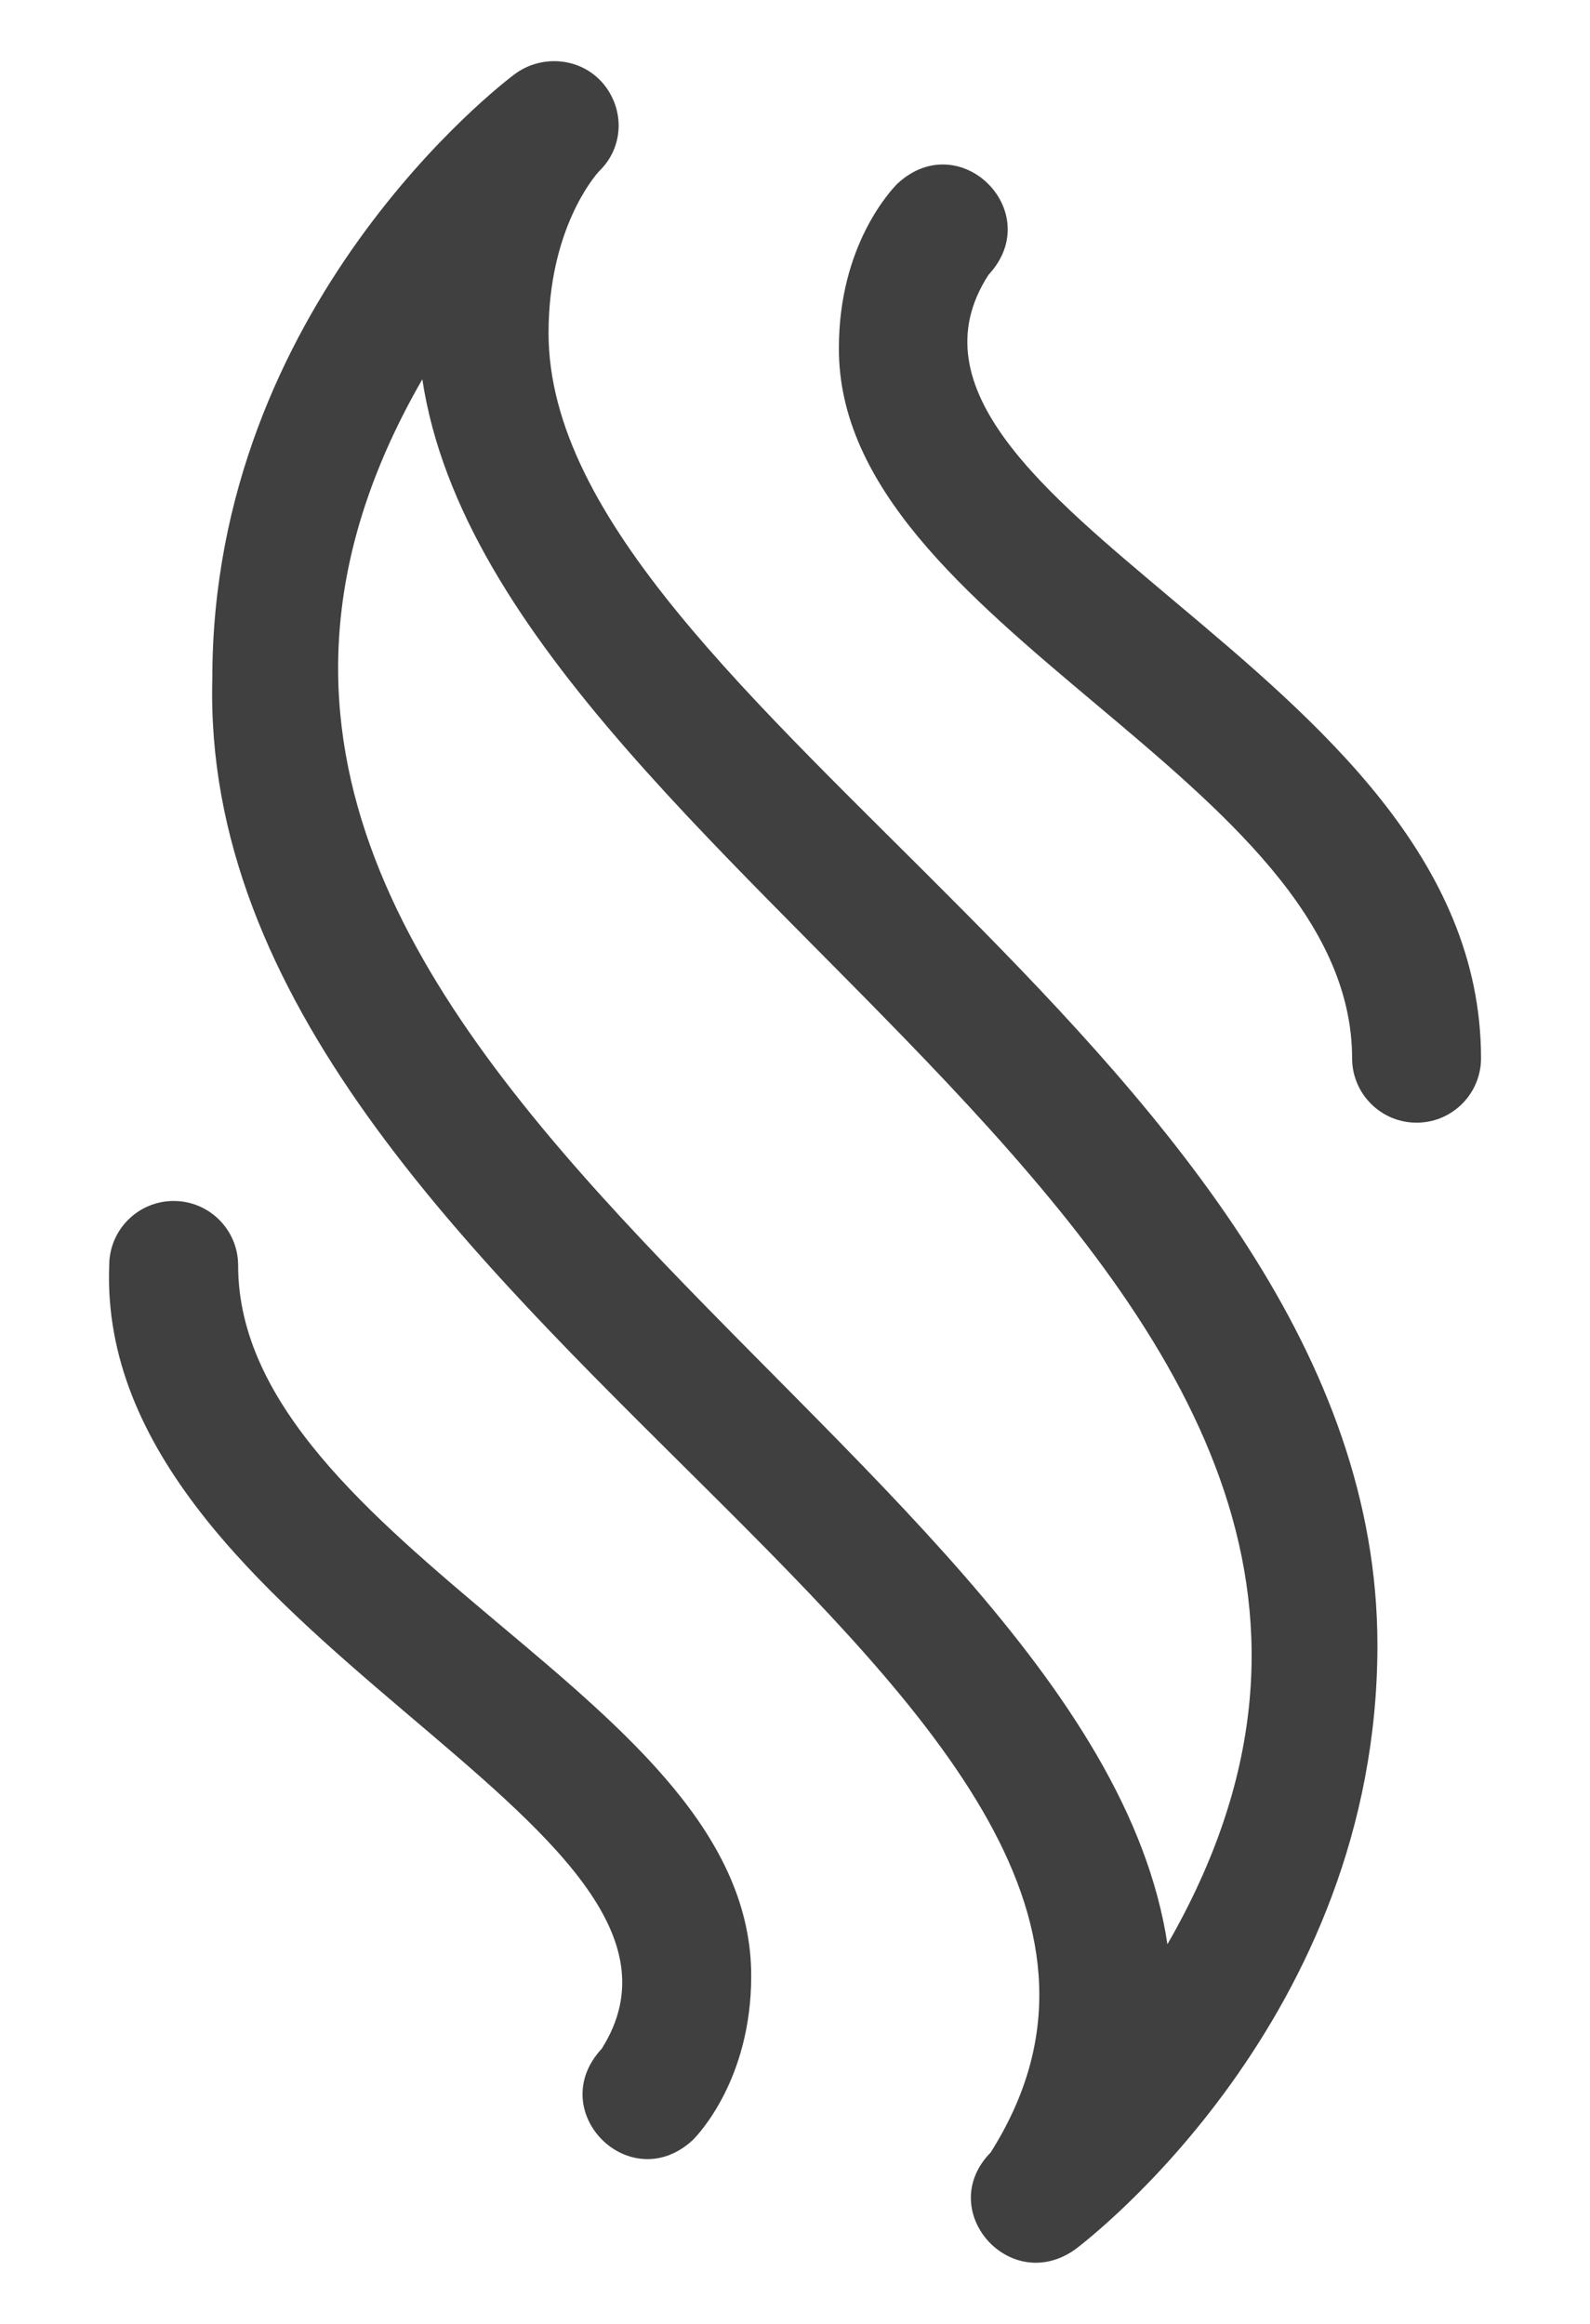
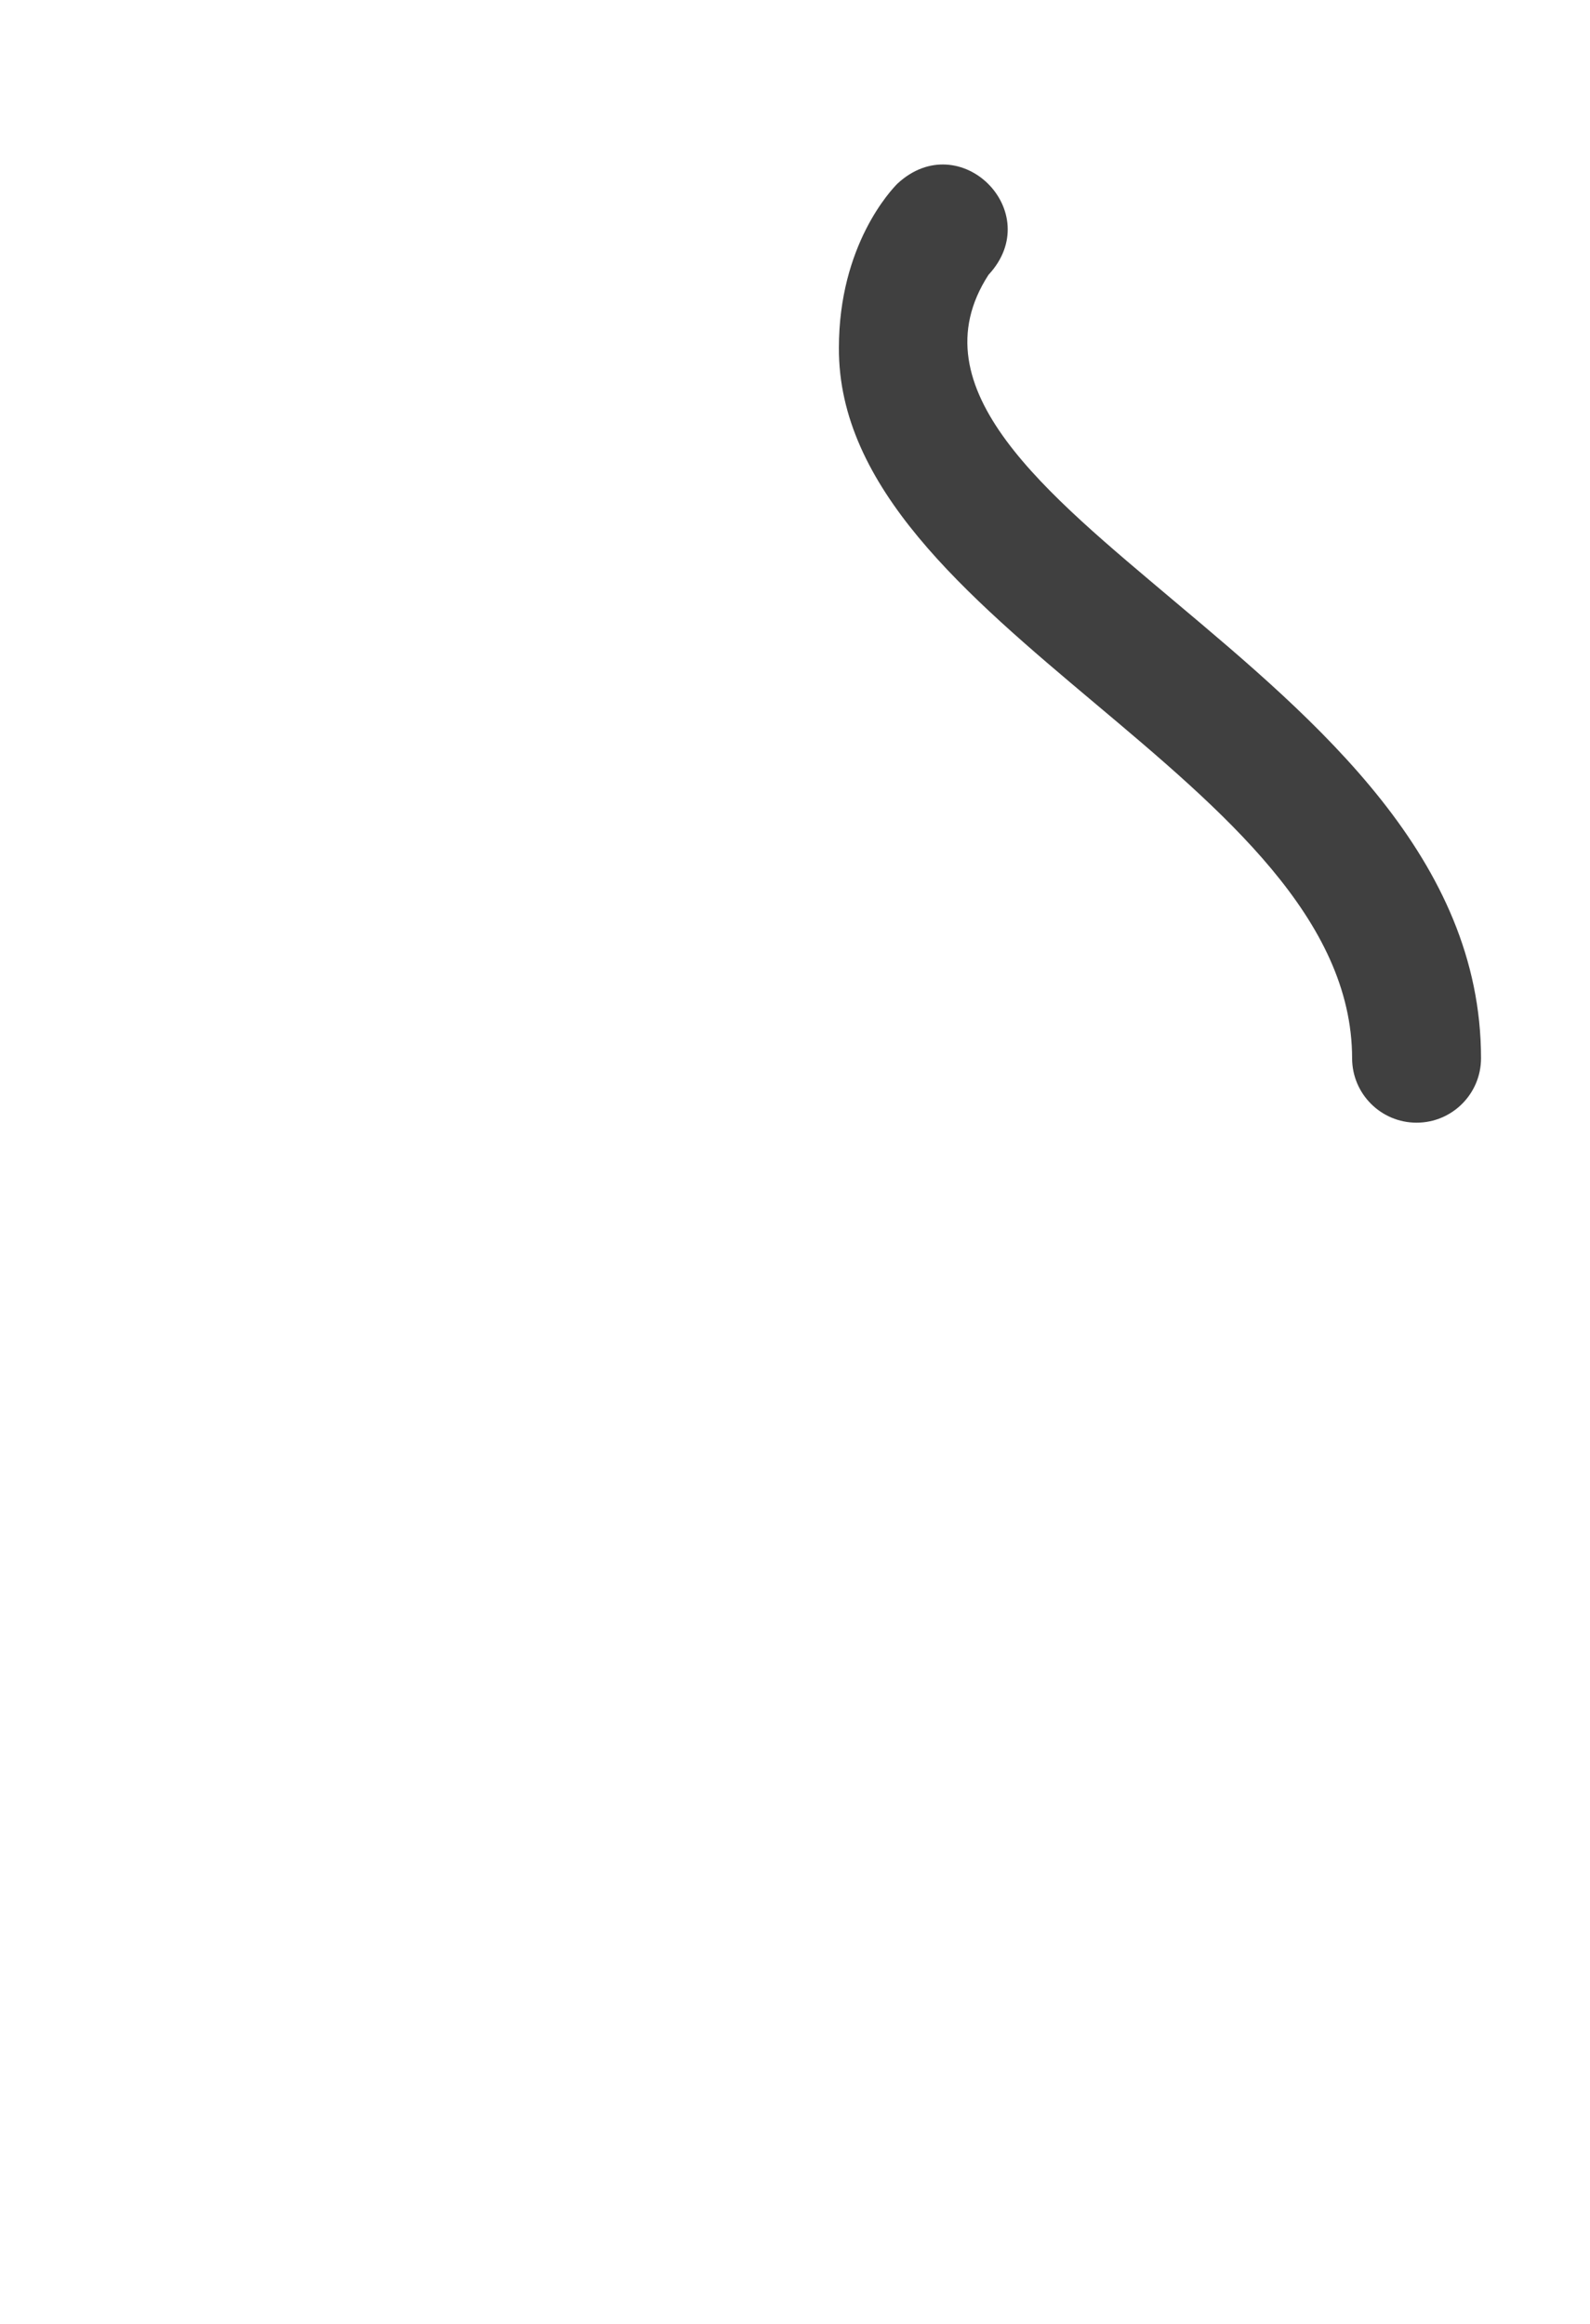
<svg xmlns="http://www.w3.org/2000/svg" width="13" height="19" viewBox="0 0 13 19" fill="none">
-   <path d="M4.485 2.723C4.485 1.878 4.858 1.444 4.898 1.4C5.099 1.208 5.111 0.898 4.932 0.684C4.752 0.47 4.43 0.44 4.206 0.608C4.105 0.683 1.736 2.495 1.736 5.546C1.594 10.794 10.452 13.875 8.1 17.598C7.638 18.069 8.257 18.773 8.792 18.39C8.893 18.314 11.262 16.503 11.262 13.451C11.262 8.699 4.485 5.758 4.485 2.723ZM9.545 15.896C8.906 11.667 0.311 8.556 3.453 3.101C4.092 7.331 12.687 10.441 9.545 15.896Z" fill="#404040" />
-   <path d="M4.082 13.279C3.033 12.396 1.947 11.484 1.947 10.346C1.947 10.055 1.711 9.819 1.42 9.819C1.129 9.819 0.893 10.055 0.893 10.346C0.776 13.367 6.086 14.901 4.92 16.75C4.444 17.263 5.153 17.971 5.665 17.496C5.714 17.447 6.142 16.994 6.142 16.155C6.142 15.011 5.142 14.169 4.082 13.279Z" fill="#404040" />
  <path d="M9.598 4.912C8.567 4.041 7.479 3.179 8.082 2.247C8.558 1.735 7.849 1.026 7.337 1.502C7.288 1.551 6.859 2.003 6.859 2.843C6.846 5.122 11.052 6.377 11.055 8.652C11.055 8.943 11.291 9.179 11.582 9.179C11.873 9.179 12.109 8.943 12.109 8.652C12.109 7.023 10.775 5.901 9.598 4.912Z" fill="#404040" />
</svg>